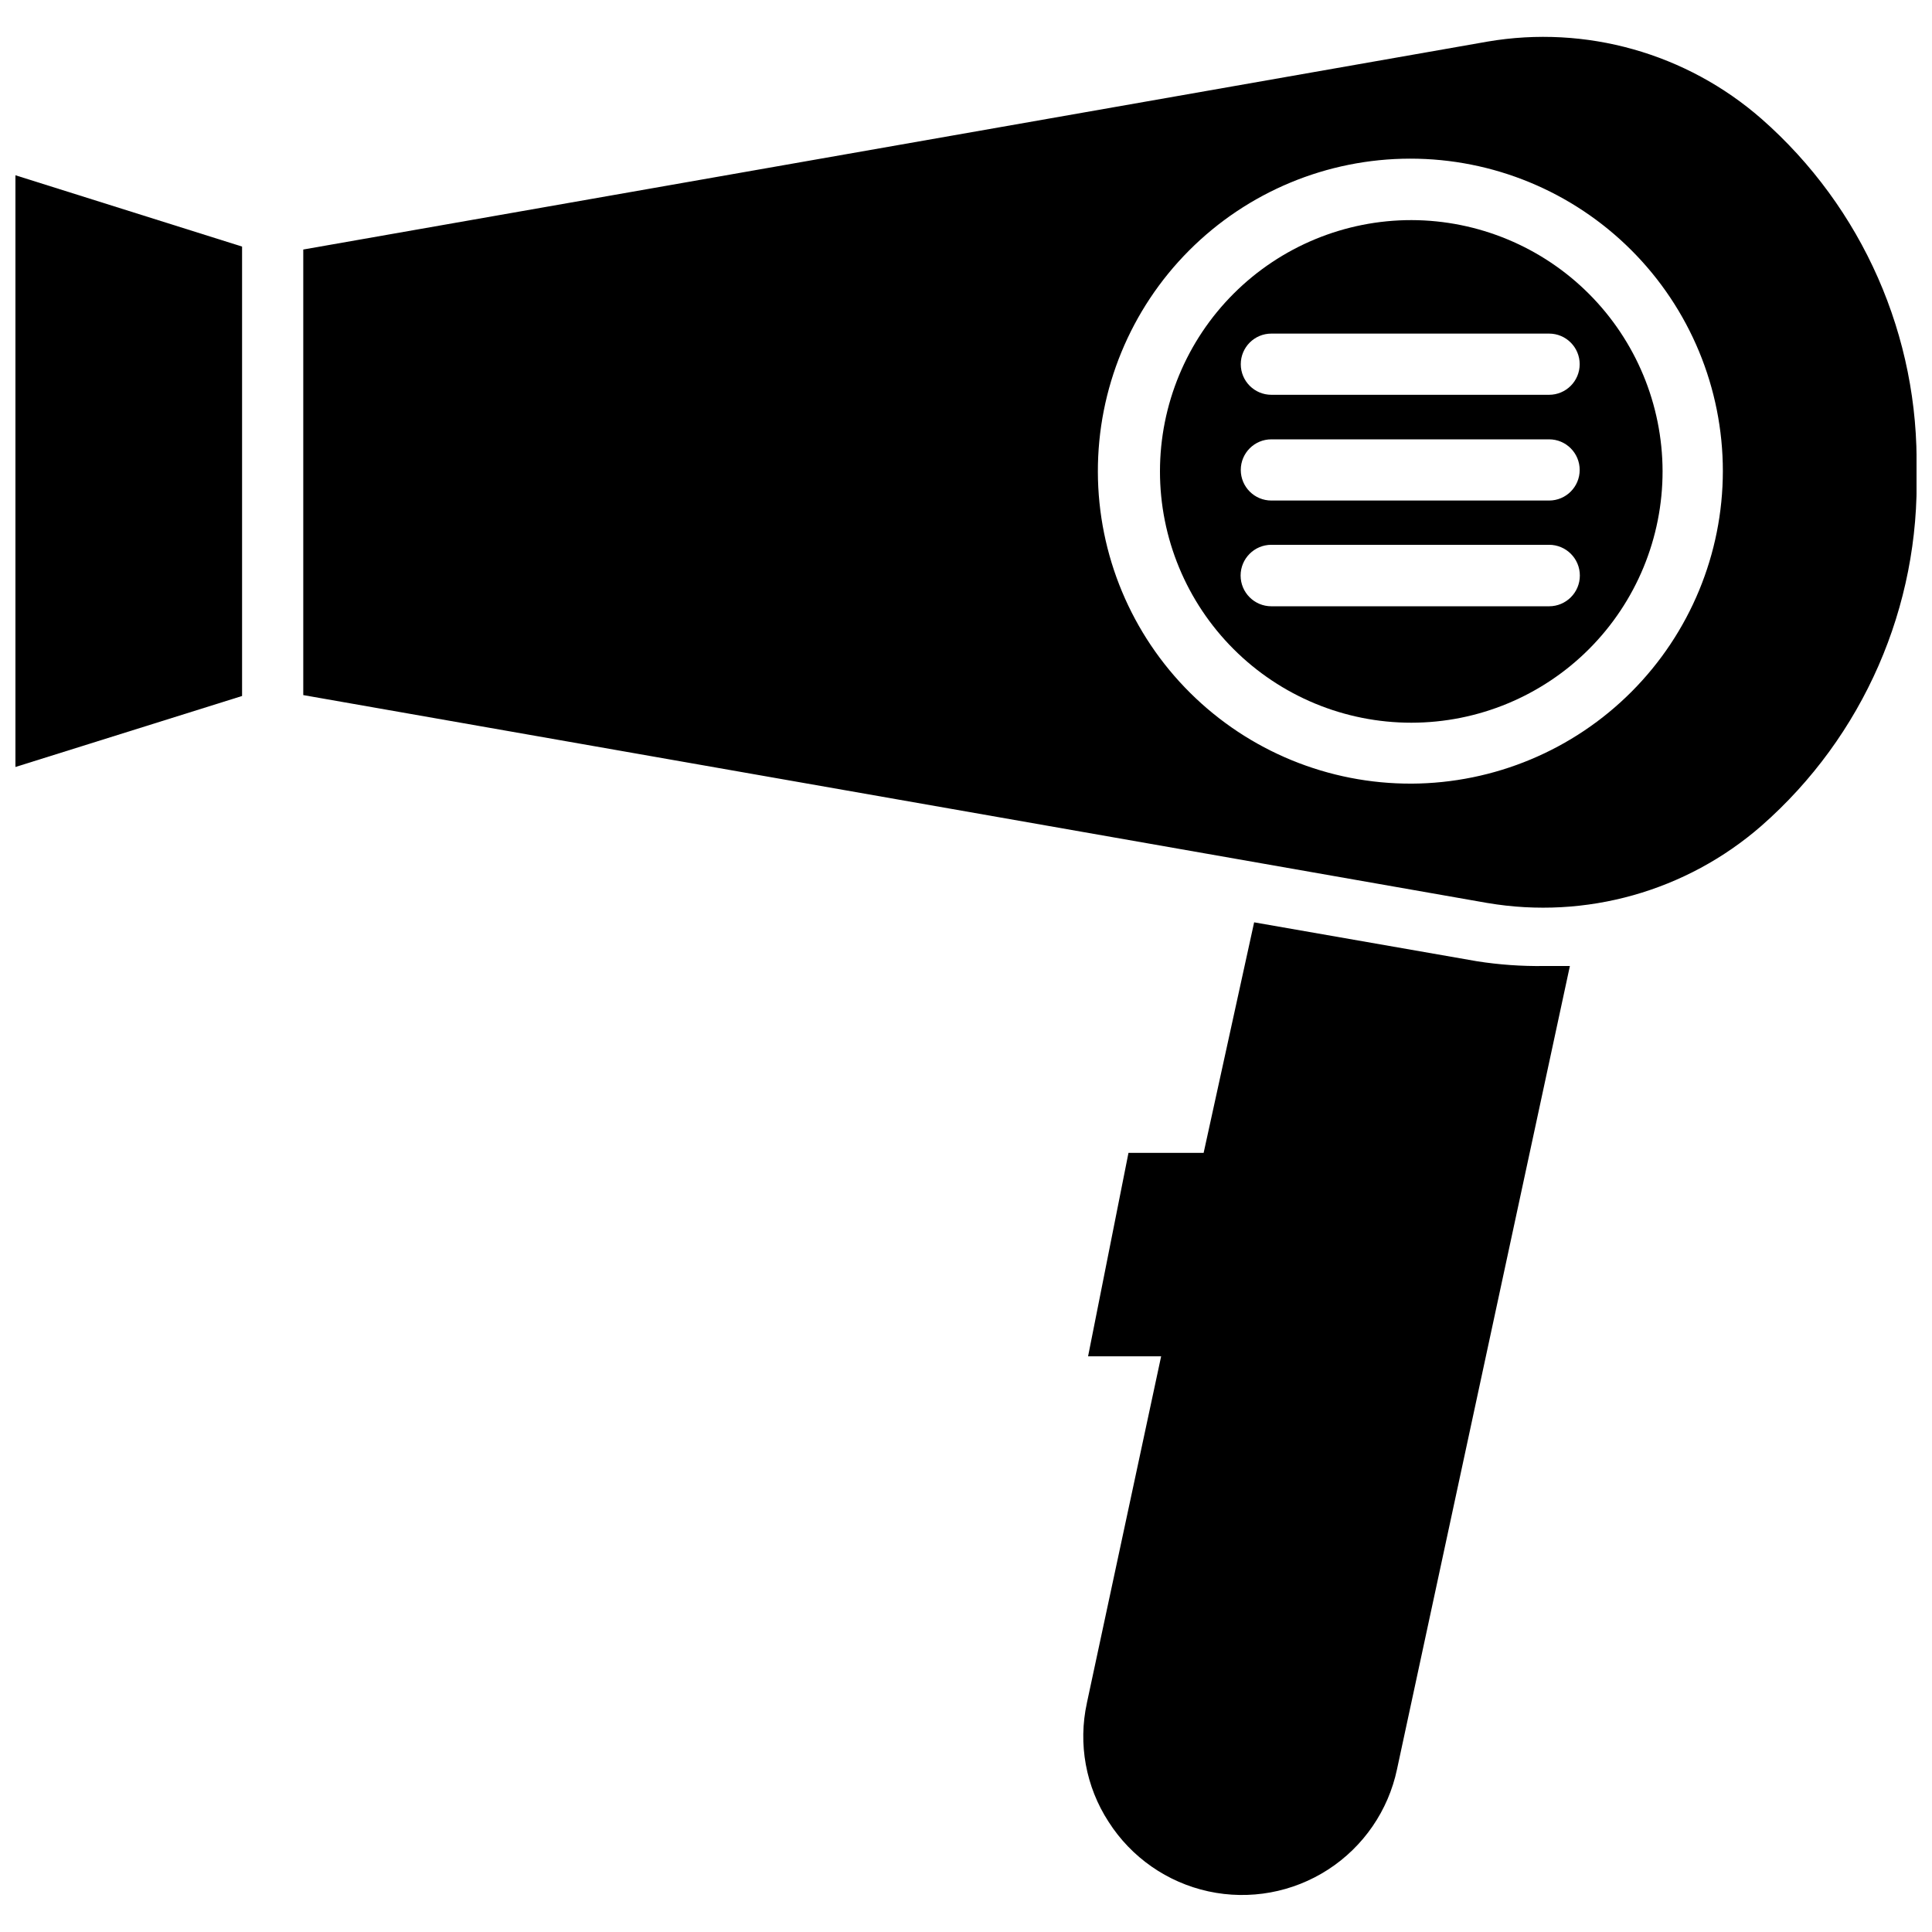
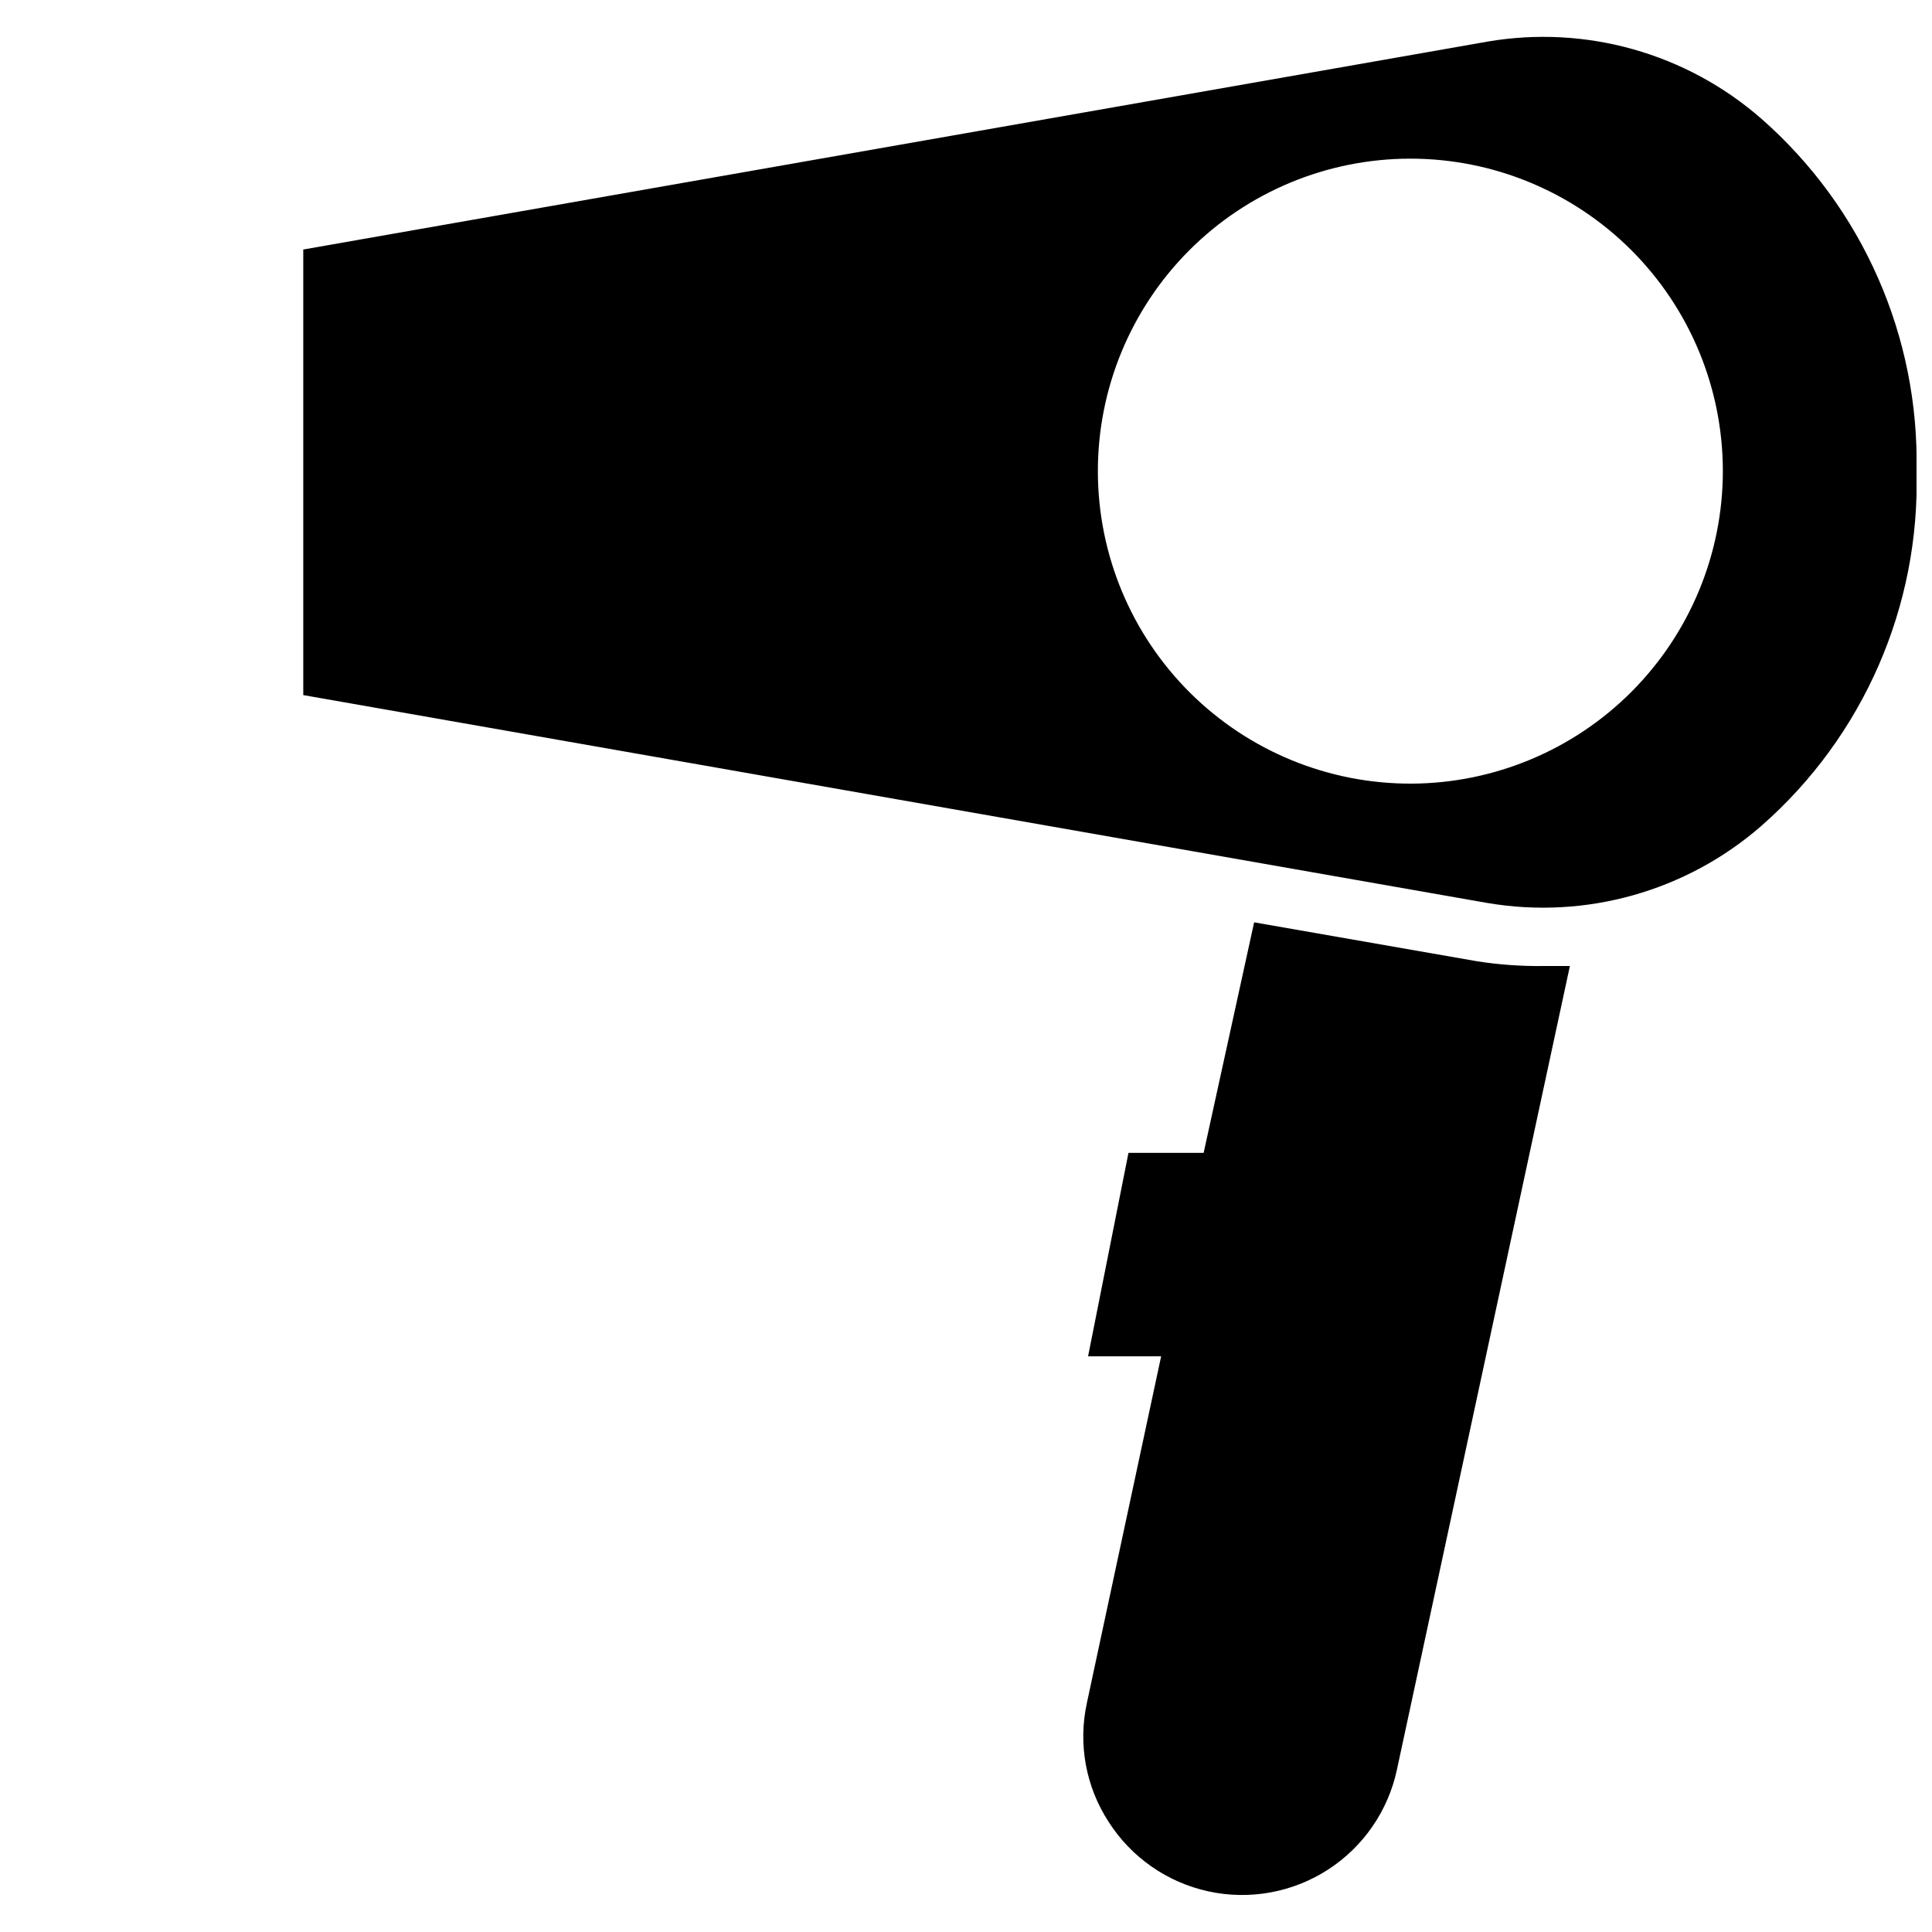
<svg xmlns="http://www.w3.org/2000/svg" width="800px" height="800px" version="1.1" viewBox="144 144 512 512">
  <defs>
    <clipPath id="b">
-       <path d="m148.09 190h60.906v158h-60.906z" />
-     </clipPath>
+       </clipPath>
    <clipPath id="a">
      <path d="m224 153h427.9v232h-427.9z" />
    </clipPath>
  </defs>
  <g clip-path="url(#b)">
-     <path d="m148.09 347.26 60.062-18.816v-119.1l-60.062-18.895z" />
-   </g>
+     </g>
  <g clip-path="url(#a)">
    <path d="m610.81 175.49c-19.883-17.398-46.539-24.914-72.582-20.469l-313.86 55.105v118.08l313.86 55.105v-0.004c26.039 4.414 52.684-3.098 72.582-20.465 26.977-23.676 42.031-58.113 41.09-93.992 0.742-35.66-14.293-69.824-41.09-93.363zm-92.734 176.18c-21.98 0.082-43.094-8.574-58.688-24.07-15.59-15.492-24.383-36.551-24.441-58.531-0.055-21.984 8.633-43.086 24.145-58.656 15.516-15.574 36.582-24.34 58.566-24.367 21.98-0.031 43.07 8.684 58.625 24.215 15.555 15.535 24.293 36.613 24.293 58.598-0.02 21.902-8.711 42.906-24.168 58.422-15.457 15.52-36.43 24.285-58.332 24.391z" />
  </g>
  <path d="m535.4 398.74-59.039-10.312-13.383 61.086h-19.918l-10.707 53.922h19.363l-19.68 91.867 0.004 0.004c-2.375 10.84-0.305 22.184 5.746 31.488 6.012 9.426 15.535 16.062 26.457 18.438 10.926 2.375 22.344 0.293 31.727-5.785 9.383-6.078 15.953-15.648 18.254-26.586l45.812-212.86h-6.848c-5.953 0.082-11.906-0.34-17.789-1.262z" />
-   <path d="m518.08 202.33c-17.672-0.02-34.625 6.984-47.133 19.469-12.504 12.484-19.535 29.43-19.543 47.102-0.008 17.672 7.012 34.621 19.508 47.117 12.496 12.496 29.445 19.516 47.117 19.508 17.672-0.008 34.617-7.039 47.102-19.543 12.484-12.508 19.488-29.461 19.469-47.133-0.043-17.629-7.062-34.523-19.527-46.992-12.469-12.465-29.363-19.484-46.992-19.527zm36.762 102.34h-73.918c-4.5 0-8.148-3.648-8.148-8.148s3.648-8.145 8.148-8.145h73.605c4.5 0 8.148 3.644 8.148 8.145s-3.648 8.148-8.148 8.148zm0-28.023h-73.918c-4.477 0-8.105-3.629-8.105-8.109 0-4.477 3.629-8.109 8.105-8.109h73.605c4.477 0 8.105 3.633 8.105 8.109 0 4.481-3.629 8.109-8.105 8.109zm0-28.023h-73.918c-4.477 0-8.105-3.633-8.105-8.109 0-4.477 3.629-8.109 8.105-8.109h73.605c4.477 0 8.105 3.633 8.105 8.109 0 4.477-3.629 8.109-8.105 8.109z" />
</svg>